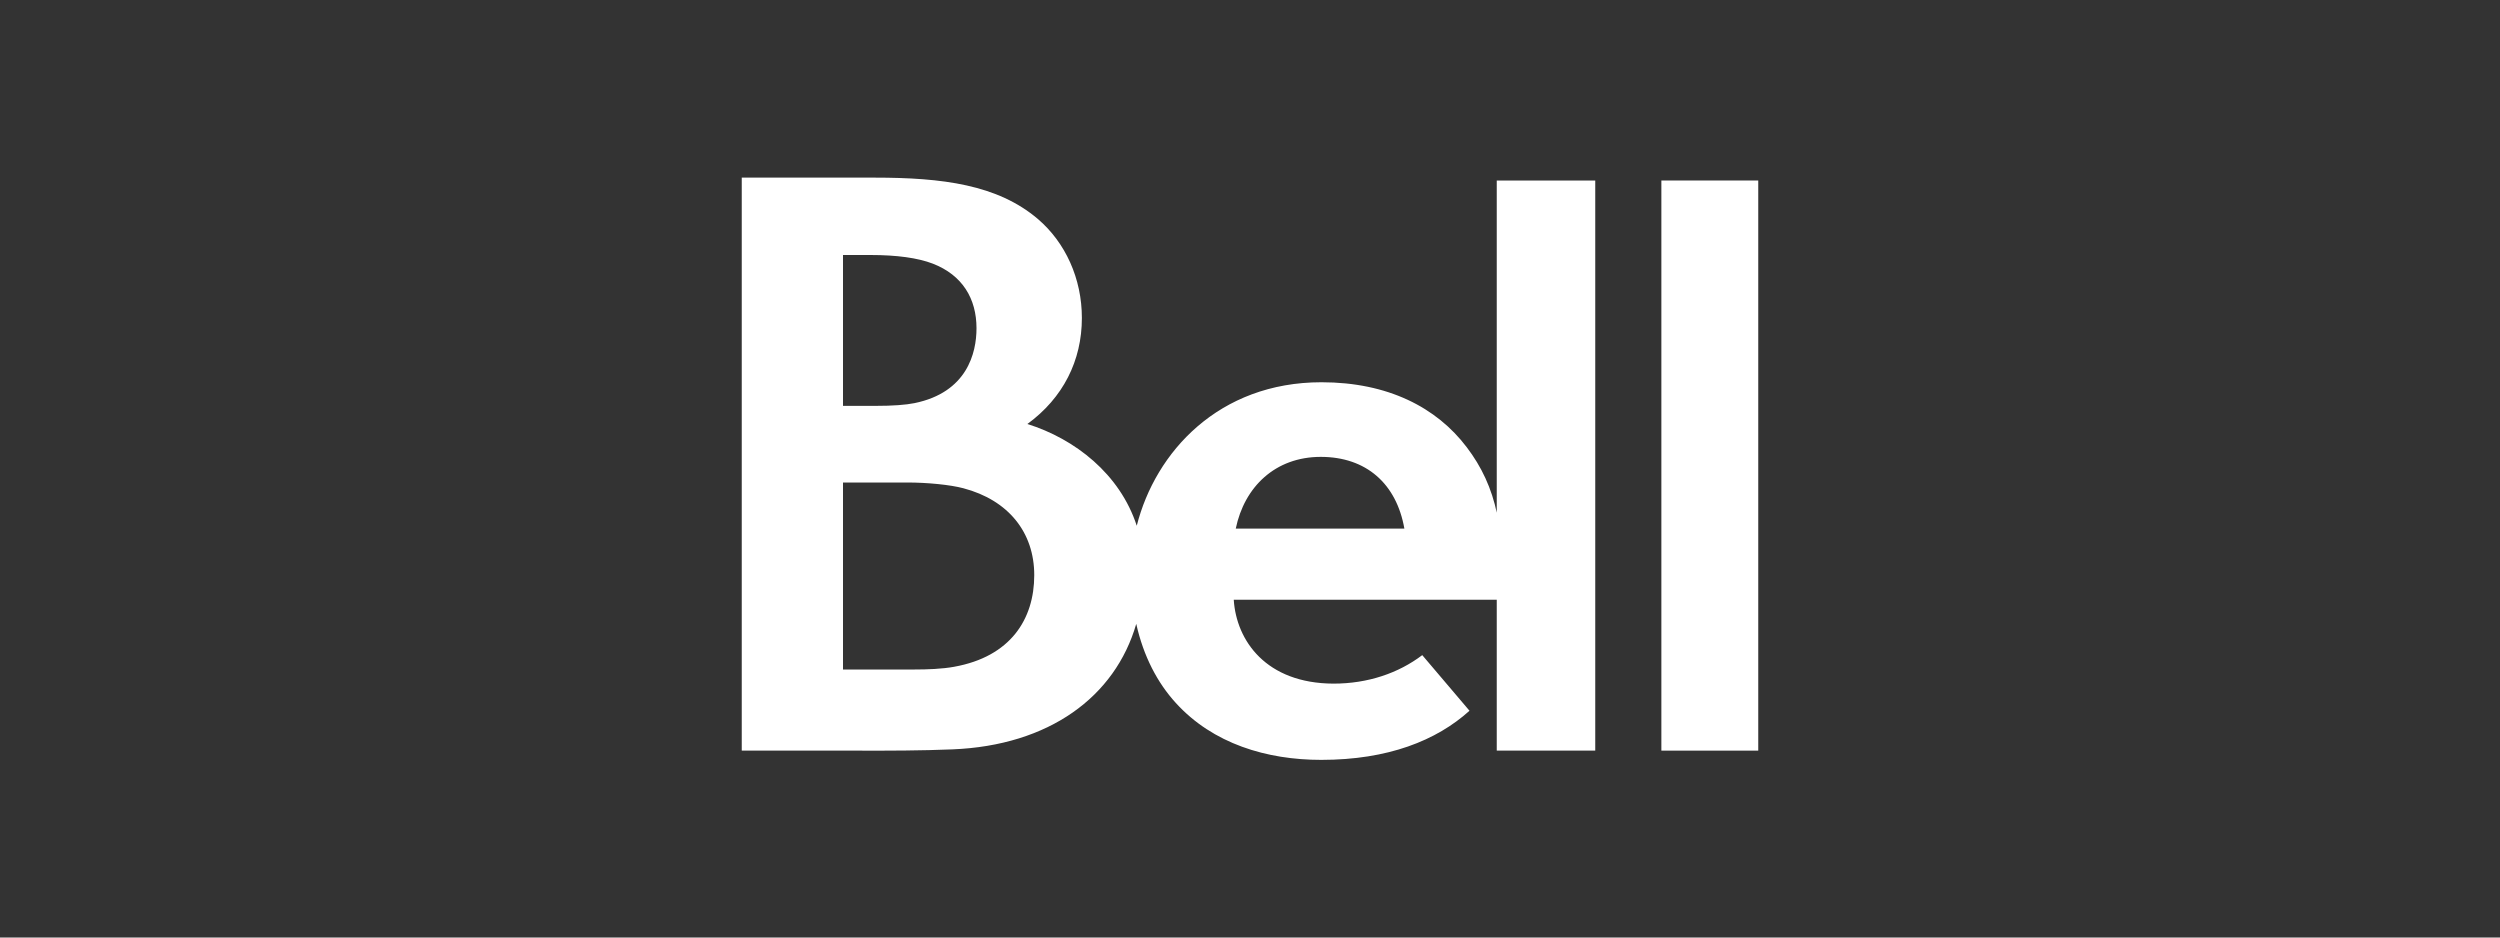
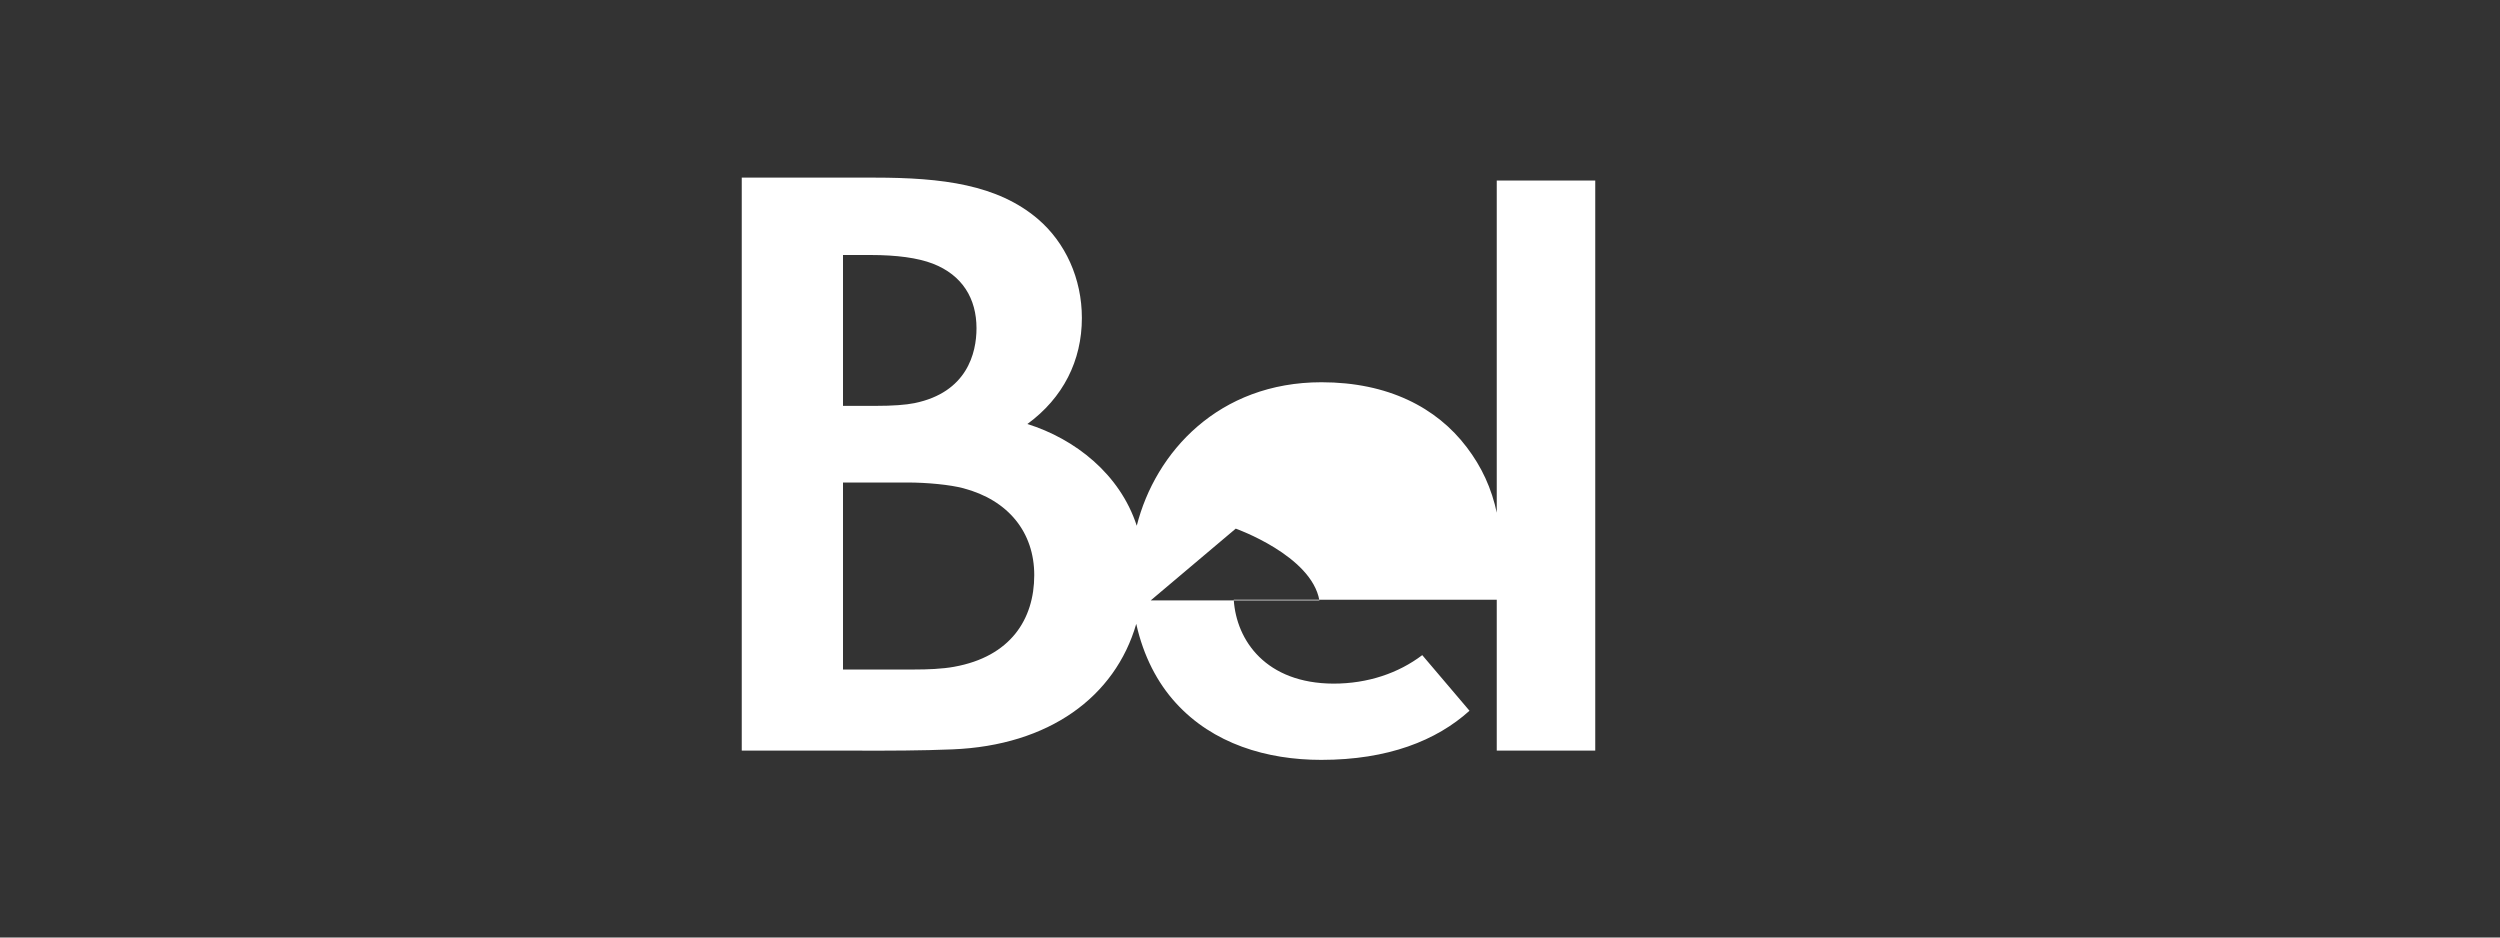
<svg xmlns="http://www.w3.org/2000/svg" id="Layer_1" viewBox="0 0 200 75">
  <rect x="0" y="0" width="200" height="75" fill="#333333" stroke="none" />
  <defs>
    <style>.cls-1{fill:#fff;}</style>
  </defs>
-   <path class="cls-1" d="M119.76,41.1c-.43-2.06-1.24-3.77-2.42-5.32-2.41-3.19-6.32-5.2-11.62-5.2-8.23,0-13.29,5.59-14.78,11.48-1.35-4.15-4.95-6.95-8.75-8.14,2.86-2.09,4.36-5.07,4.36-8.48,0-3.16-1.32-6.04-3.52-7.92-3.23-2.75-7.64-3.31-13.07-3.31h-10.62v45.84c3.01,0,6.1-.01,9.11,0,2.68.01,5.3,0,7.74-.1,7.73-.31,13.02-4.2,14.71-10.04.58,2.6,1.7,4.72,3.16,6.32,2.98,3.28,7.29,4.56,11.64,4.56,5.35,0,9.22-1.55,11.86-3.93l-3.78-4.45c-1.9,1.44-4.35,2.28-7.1,2.28-5.39-.02-7.77-3.43-7.98-6.71h21.04v12.07h7.88V14.44h-7.88v26.66h0ZM67.44,20.4h2.19c2.12,0,3.79.23,4.99.69,2.38.92,3.5,2.81,3.5,5.17,0,1.99-.76,5.13-4.96,5.99-.7.14-1.71.22-3.14.22h-2.58s0-12.07,0-12.07ZM76.35,53.34c-.99.18-2.19.22-3.17.22h-5.74v-14.96h5.13c1.62,0,3.45.18,4.5.46,3.6.95,5.67,3.53,5.67,6.95,0,3.54-1.91,6.52-6.4,7.33ZM98.86,42.29c.69-3.34,3.16-5.74,6.8-5.74s6.06,2.15,6.69,5.74h-13.49Z" />
-   <rect class="cls-1" x="132.91" y="14.44" width="7.75" height="45.61" />
+   <path class="cls-1" d="M119.76,41.1c-.43-2.06-1.24-3.77-2.42-5.32-2.41-3.19-6.32-5.2-11.62-5.2-8.23,0-13.29,5.59-14.78,11.48-1.35-4.15-4.95-6.95-8.75-8.14,2.86-2.09,4.36-5.07,4.36-8.48,0-3.16-1.32-6.04-3.52-7.92-3.23-2.75-7.64-3.31-13.07-3.31h-10.62v45.84c3.01,0,6.1-.01,9.11,0,2.68.01,5.3,0,7.74-.1,7.73-.31,13.02-4.2,14.71-10.04.58,2.6,1.7,4.72,3.16,6.32,2.98,3.28,7.29,4.56,11.64,4.56,5.35,0,9.22-1.55,11.86-3.93l-3.78-4.45c-1.9,1.44-4.35,2.28-7.1,2.28-5.39-.02-7.77-3.43-7.98-6.71h21.04v12.07h7.88V14.44h-7.88v26.66h0ZM67.44,20.4h2.19c2.12,0,3.79.23,4.99.69,2.38.92,3.5,2.81,3.5,5.17,0,1.99-.76,5.13-4.96,5.99-.7.14-1.71.22-3.14.22h-2.58s0-12.07,0-12.07ZM76.35,53.34c-.99.18-2.19.22-3.17.22h-5.74v-14.96h5.13c1.62,0,3.45.18,4.5.46,3.6.95,5.67,3.53,5.67,6.95,0,3.54-1.91,6.52-6.4,7.33ZM98.86,42.29s6.06,2.15,6.69,5.74h-13.49Z" />
</svg>